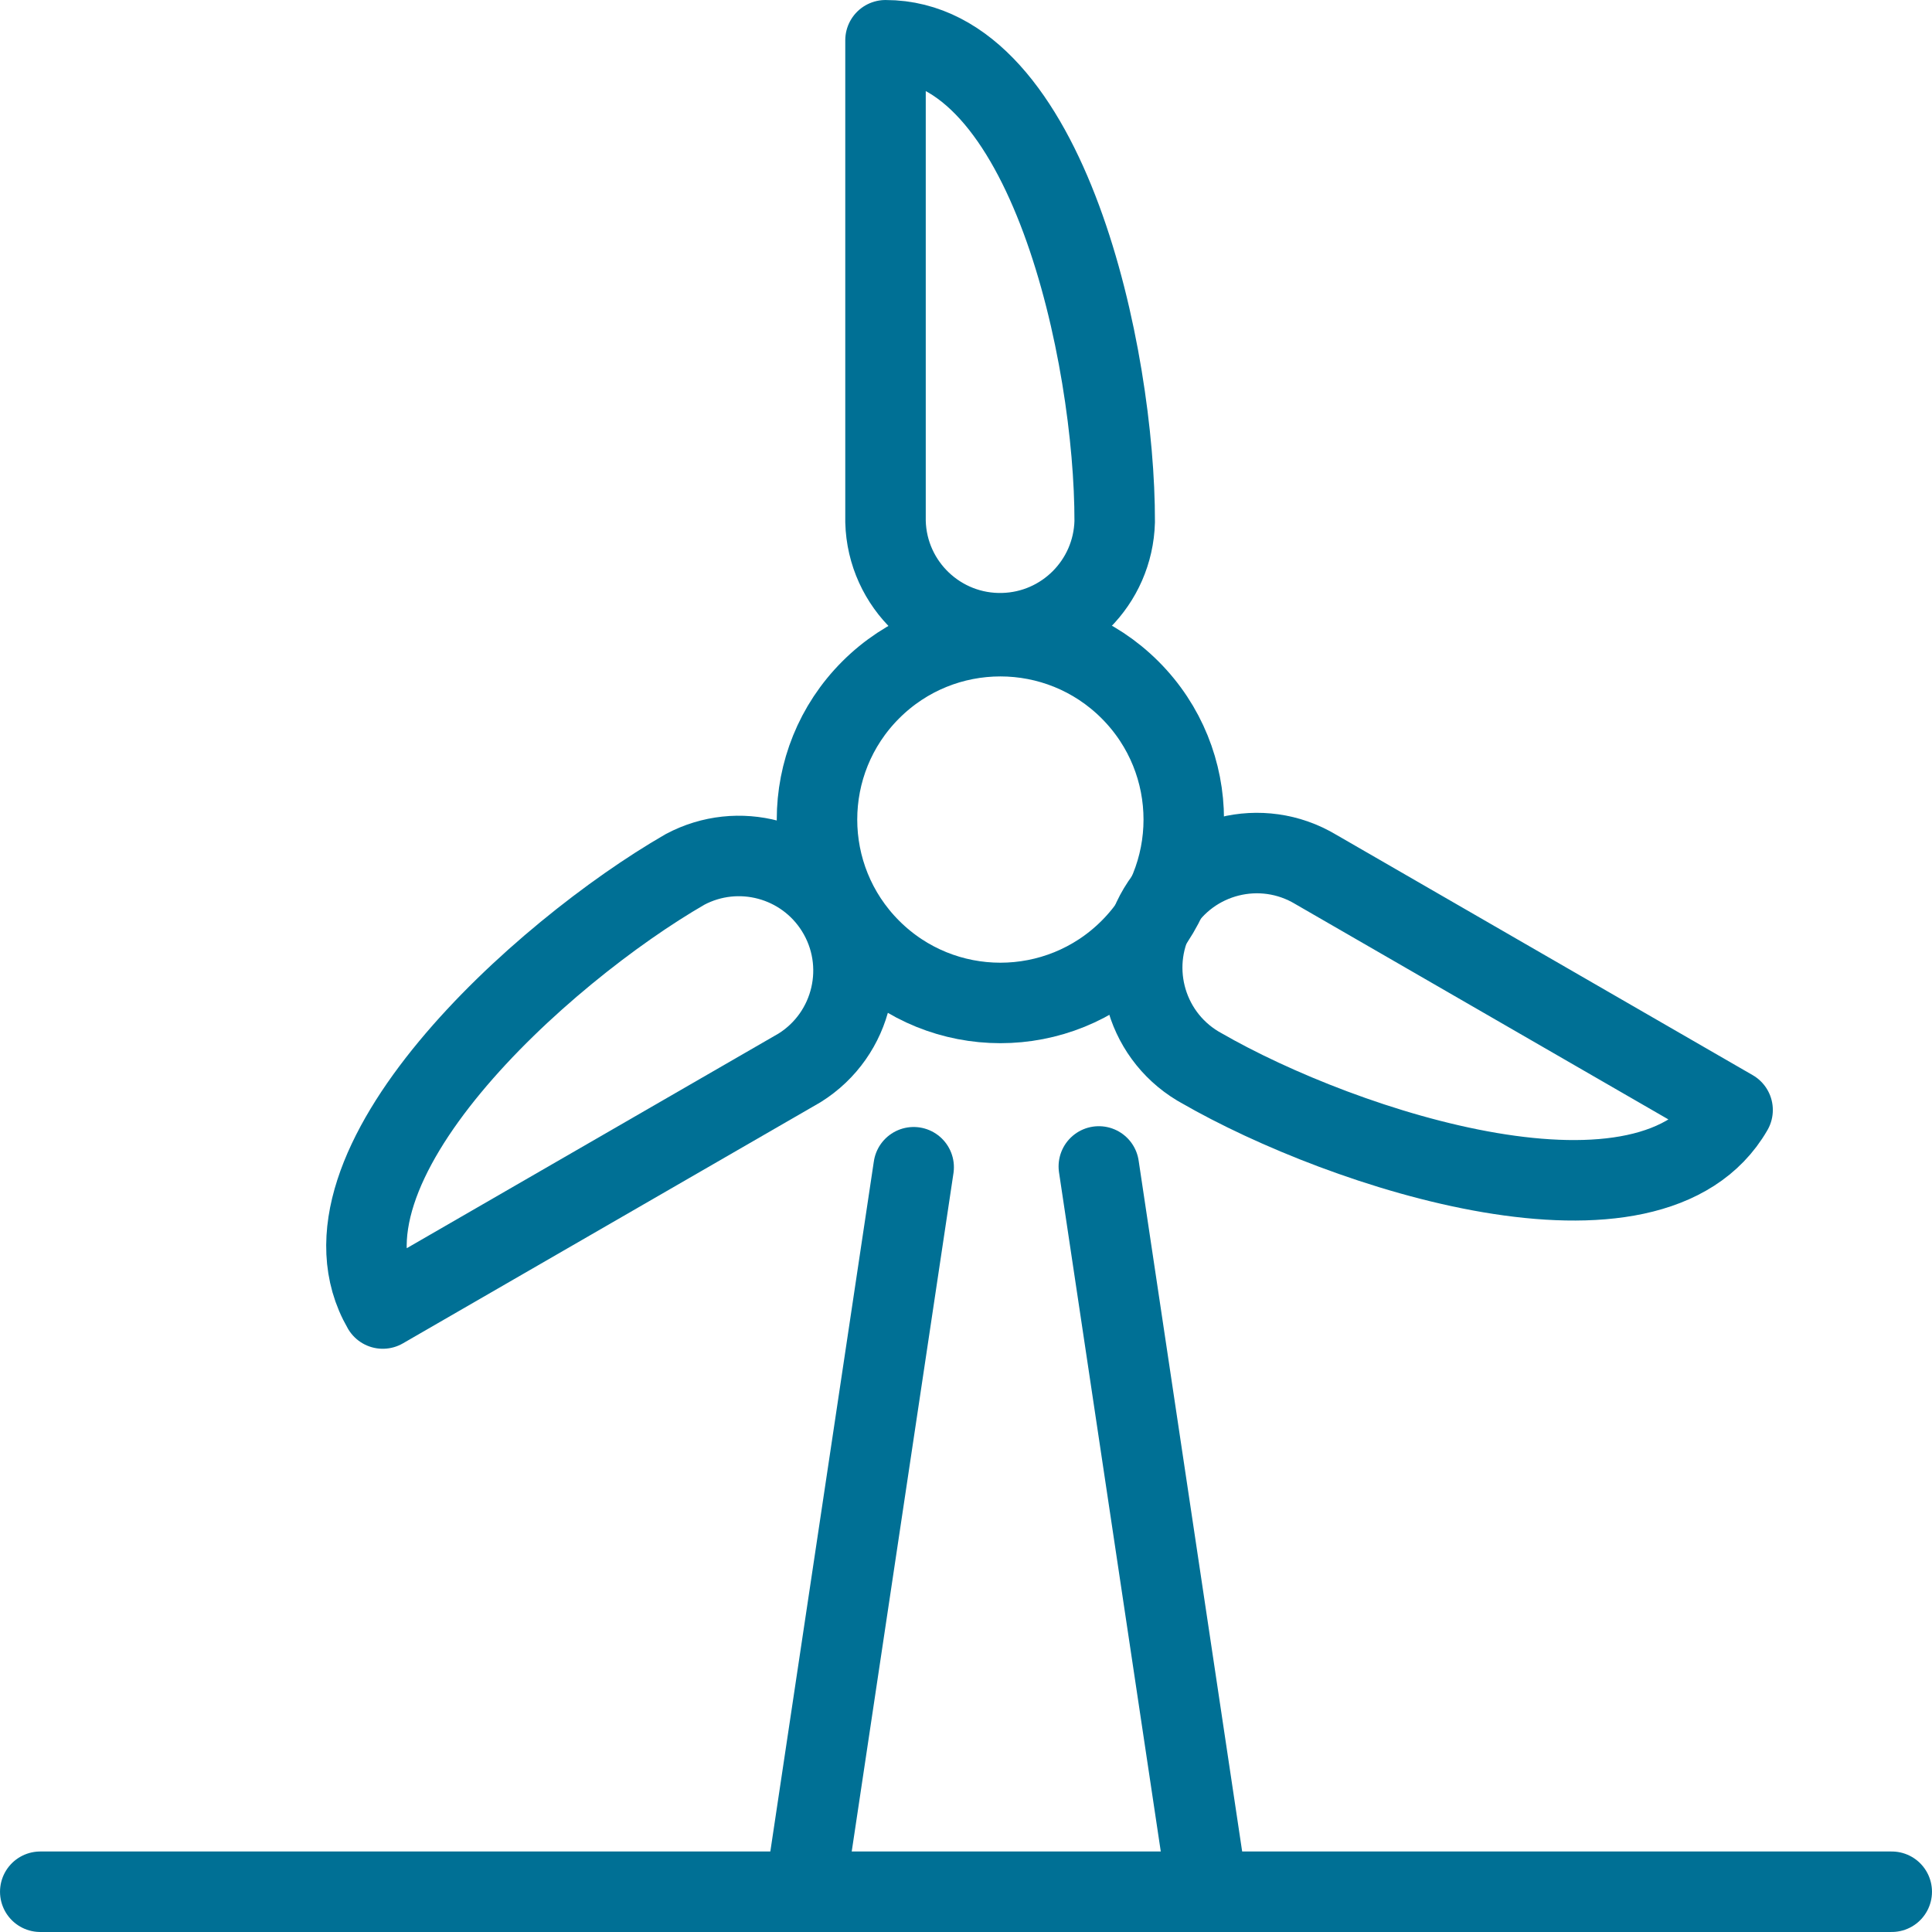
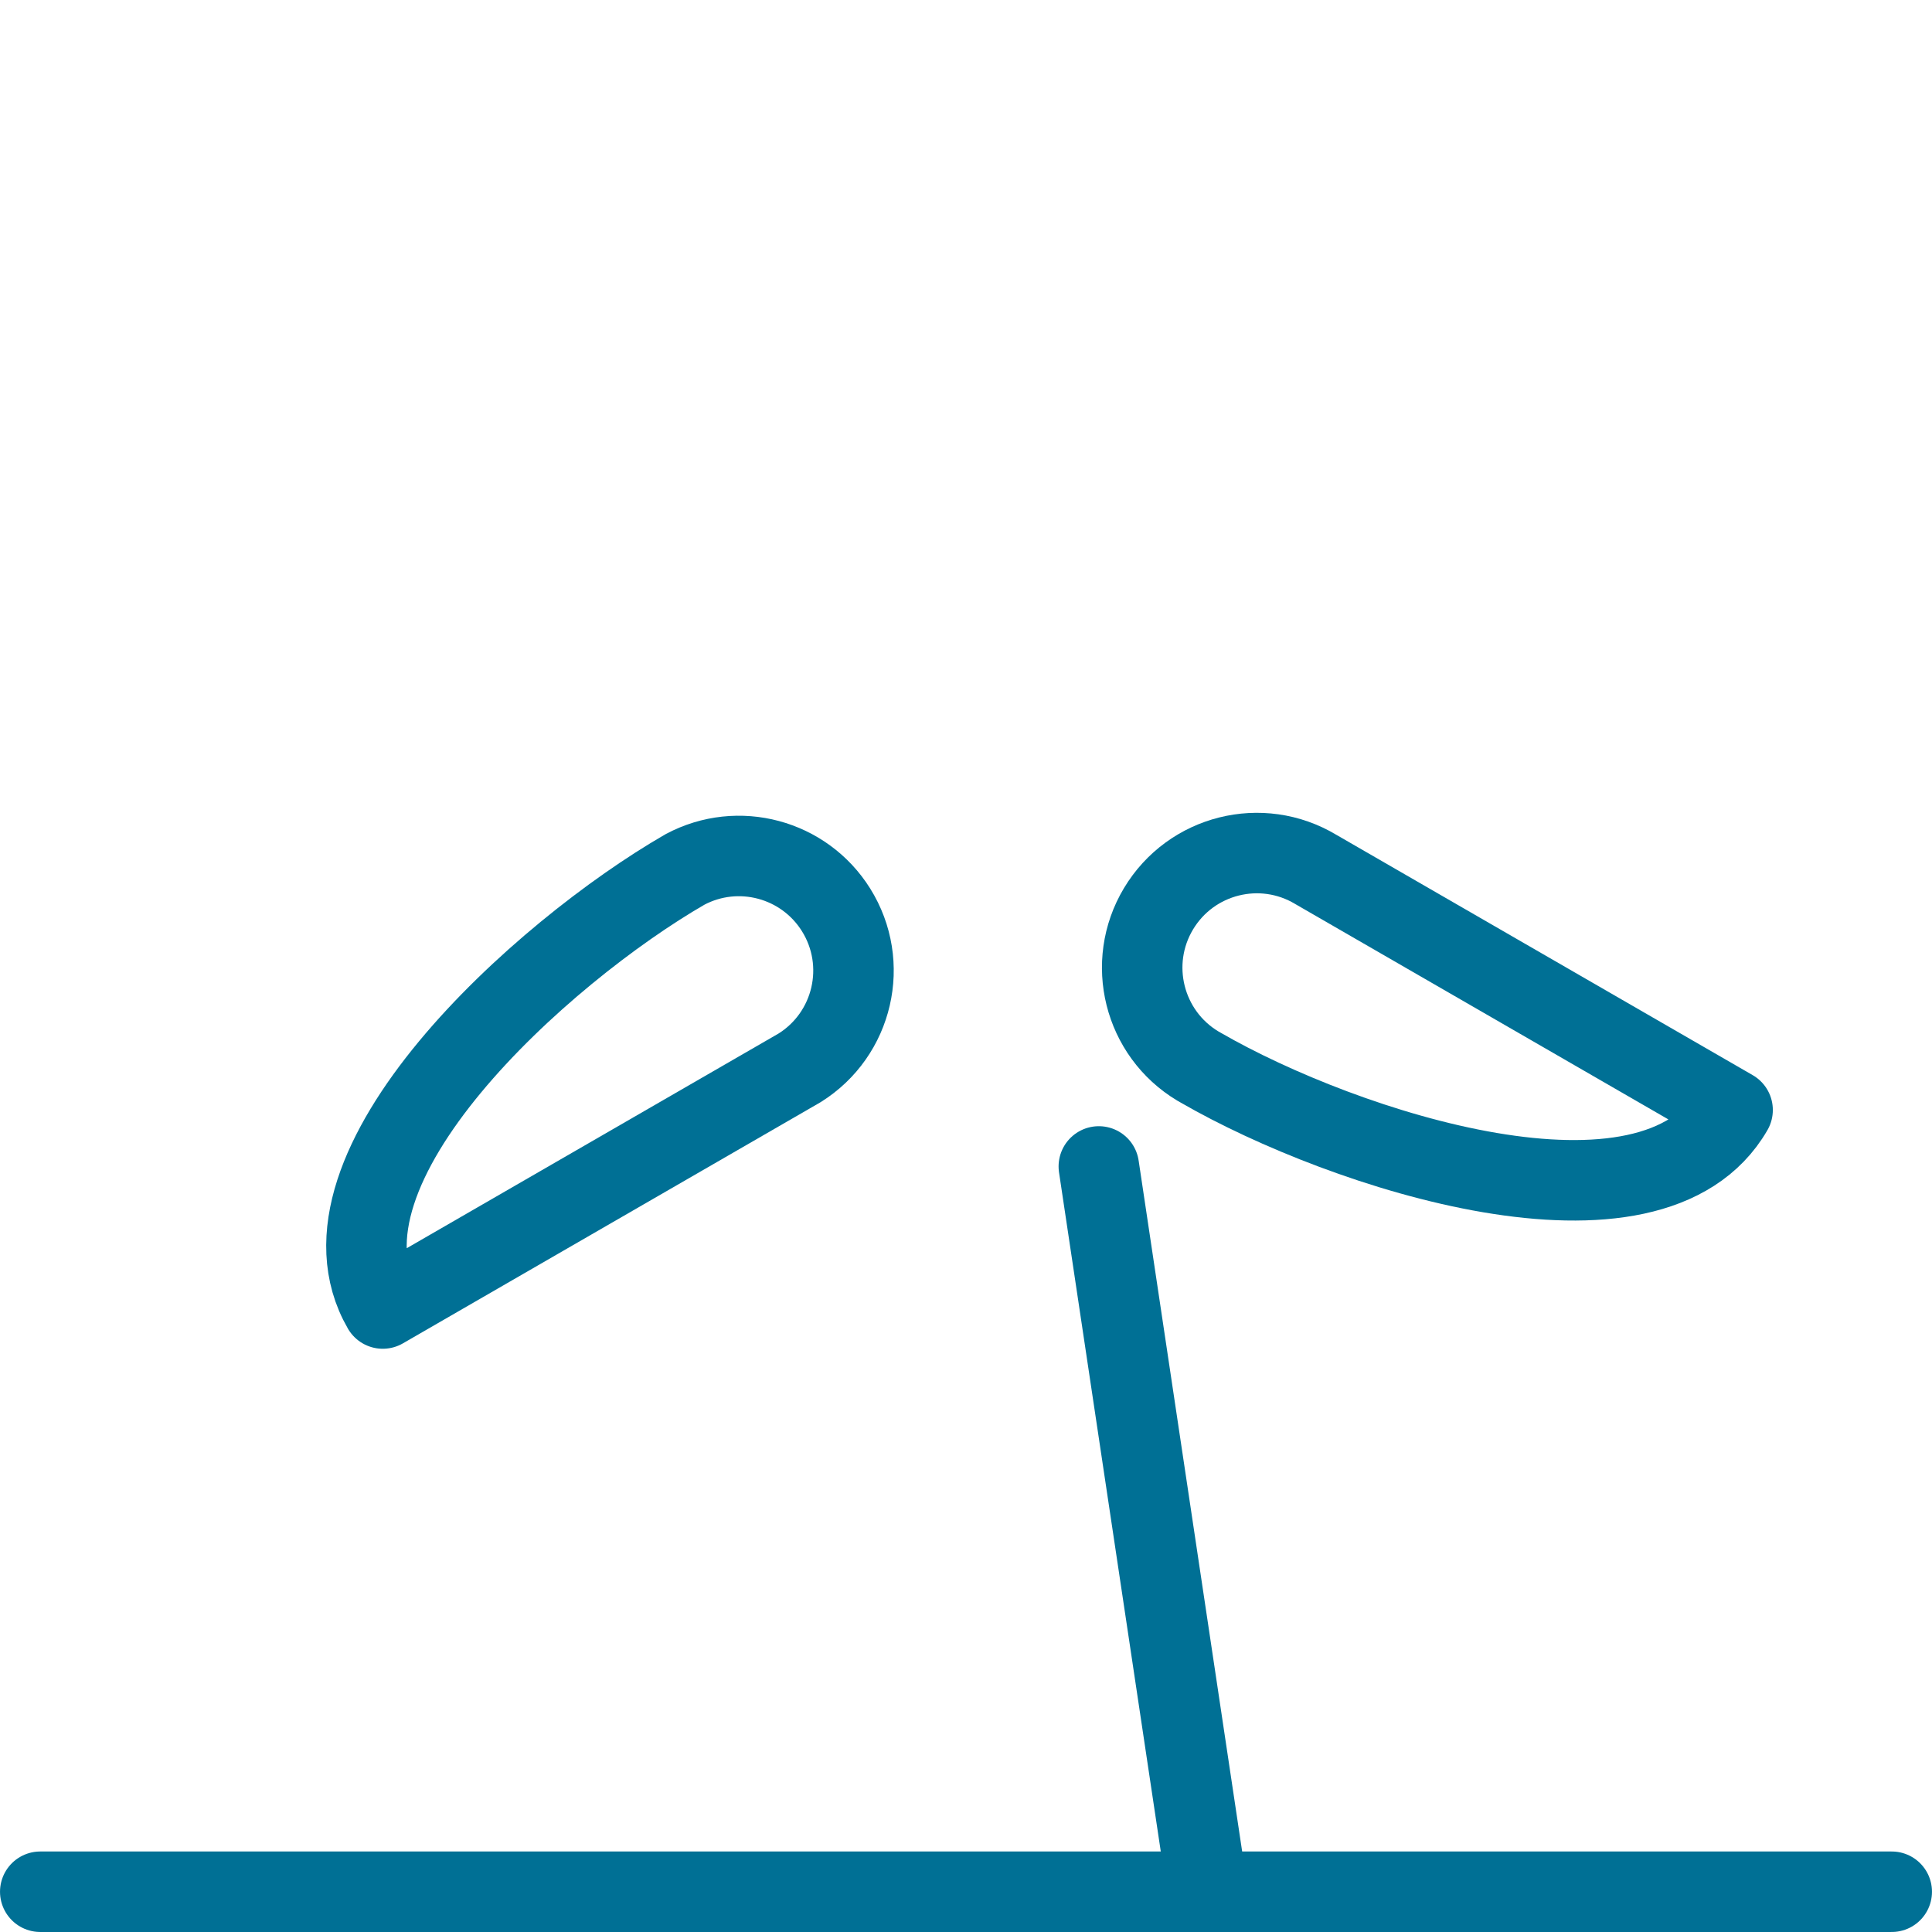
<svg xmlns="http://www.w3.org/2000/svg" width="56px" height="56px" viewBox="0 0 56 56" version="1.1">
  <title>05 Icons / Light / Energy / Wind / 05 darkblue</title>
  <desc>Created with Sketch.</desc>
  <g id="05-Icons-/-Light-/-Energy-/-Wind-/-05-darkblue" stroke="none" stroke-width="1" fill="none" fill-rule="evenodd" stroke-linecap="round" stroke-linejoin="round">
    <g id="renewable-energy-wind-turbine-2" transform="translate(1, 1)" stroke="#007095" stroke-width="2.333">
      <line x1="0.167" y1="53.833" x2="53.833" y2="53.833" id="Path" />
-       <path d="M31.755,18.997 C33.831,21.073 33.831,24.438 31.755,26.514 C29.679,28.59 26.314,28.59 24.238,26.514 C22.162,24.438 22.162,21.073 24.238,18.997 C26.314,16.921 29.679,16.921 31.755,18.997" id="Path" />
-       <path d="M24.667,0.167 L24.667,14.12 L24.667,14.12 C24.715,15.954 26.242,17.402 28.076,17.353 C29.842,17.307 31.263,15.886 31.31,14.12 C31.319,9.341 29.385,0.167 24.667,0.167 L24.667,0.167 Z" id="Path" />
      <path d="M10.095,36.928 L22.177,29.952 L22.177,29.952 C23.733,28.979 24.206,26.929 23.234,25.373 C22.309,23.893 20.397,23.381 18.857,24.2 C14.717,26.587 7.741,32.85 10.095,36.928 L10.095,36.928 Z" id="Path" />
      <path d="M49.22,31.174 L37.138,24.2 L37.138,24.2 C35.564,23.256 33.524,23.767 32.58,25.341 C31.637,26.915 32.148,28.956 33.721,29.9 C33.753,29.918 33.784,29.936 33.816,29.954 C37.953,32.341 46.866,35.253 49.22,31.174 L49.22,31.174 Z" id="Path" />
-       <line x1="25.483" y1="32.833" x2="22.333" y2="53.833" id="Path" />
      <line x1="30.85" y1="32.81" x2="34" y2="53.833" id="Path" />
    </g>
  </g>
</svg>